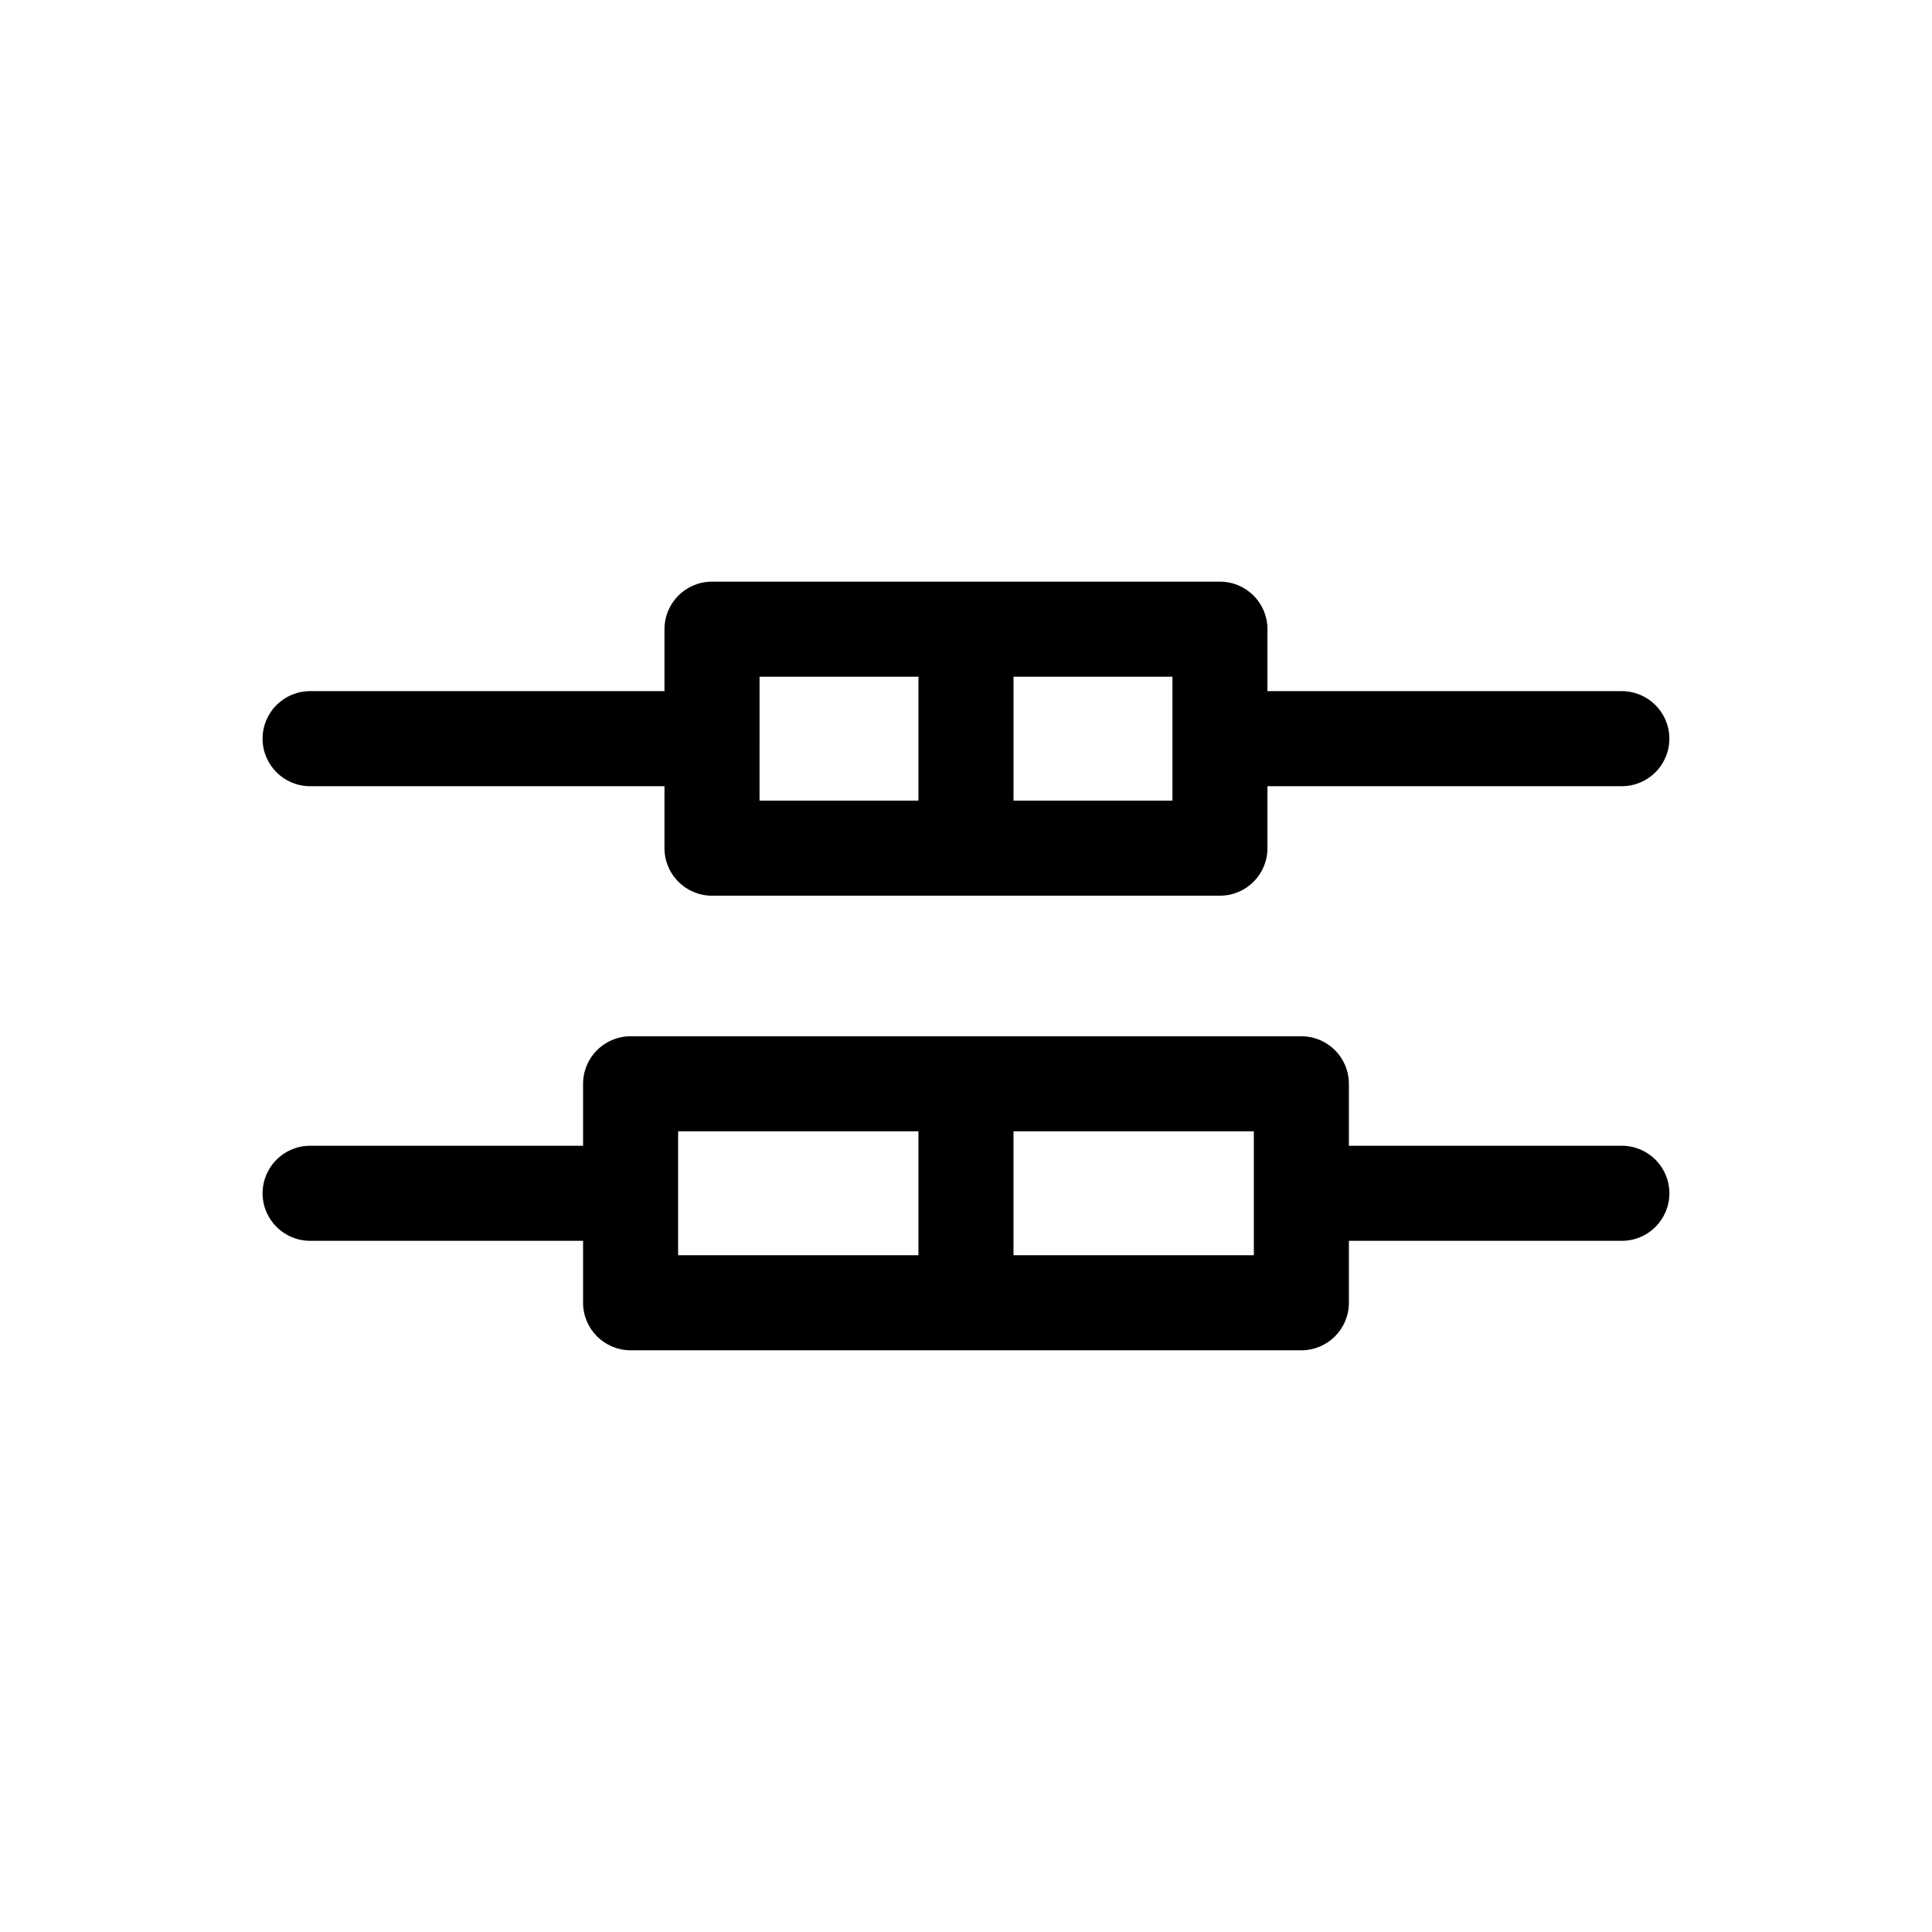
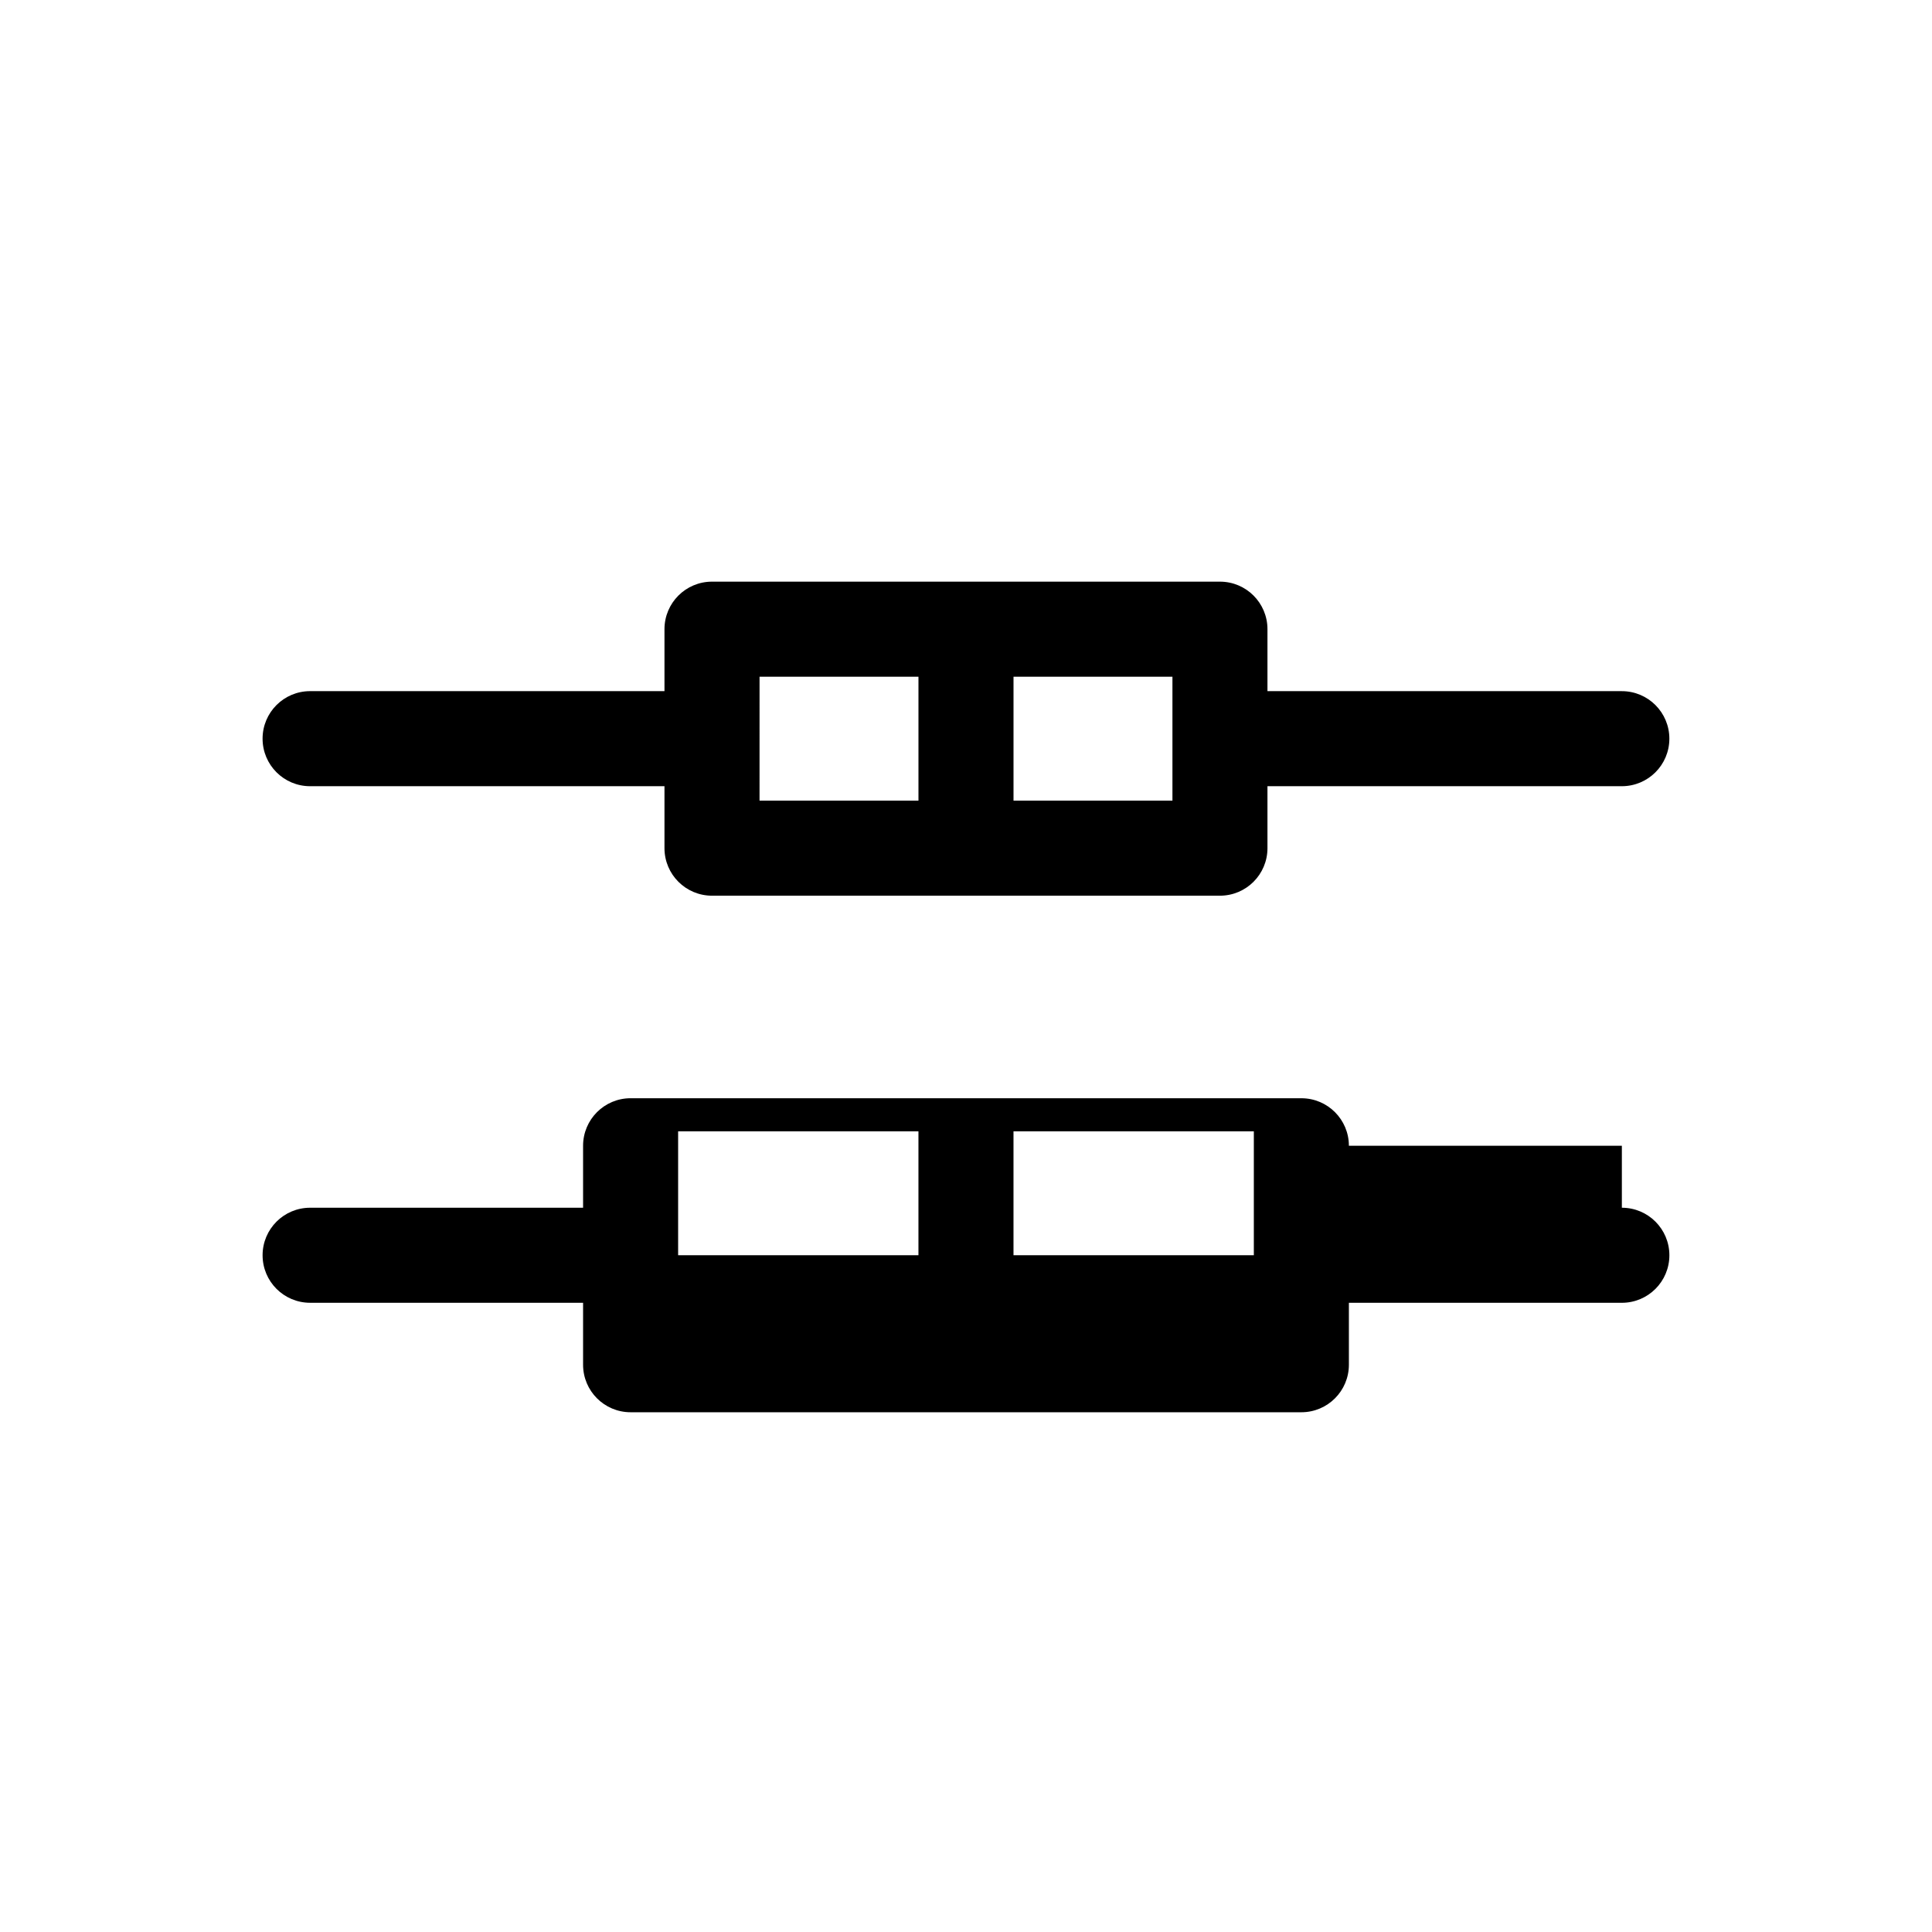
<svg xmlns="http://www.w3.org/2000/svg" fill="#000000" width="800px" height="800px" version="1.1" viewBox="144 144 512 512">
-   <path d="m573.81 447.64h-72.34v-16.422c0-6.957-5.637-12.594-12.594-12.594l-177.76-0.004c-6.957 0-12.594 5.637-12.594 12.594v16.422l-72.34 0.004c-6.957 0-12.594 5.637-12.594 12.594s5.637 12.594 12.594 12.594h72.34v16.418c0 6.957 5.637 12.594 12.594 12.594h177.76c6.957 0 12.594-5.637 12.594-12.594v-16.418l72.34 0.004c6.957 0 12.594-5.637 12.594-12.594 0-6.961-5.637-12.598-12.594-12.598zm-250.1-3.828h63.688v32.84h-63.688zm152.57 32.84h-63.691v-32.84h63.691zm-250.1-124.3h93.914v16.422c0 6.957 5.637 12.594 12.594 12.594h134.61c6.957 0 12.594-5.637 12.594-12.594v-16.422h93.914c6.957 0 12.594-5.637 12.594-12.594s-5.637-12.594-12.594-12.594l-93.914-0.004v-16.422c0-6.957-5.637-12.594-12.594-12.594h-134.61c-6.957 0-12.594 5.637-12.594 12.594v16.422h-93.914c-6.957 0-12.594 5.637-12.594 12.594 0 6.961 5.637 12.598 12.594 12.598zm228.53 3.824h-42.117v-32.84h42.117zm-109.42-32.84h42.113v32.84h-42.117z" />
+   <path d="m573.81 447.64h-72.34c0-6.957-5.637-12.594-12.594-12.594l-177.76-0.004c-6.957 0-12.594 5.637-12.594 12.594v16.422l-72.34 0.004c-6.957 0-12.594 5.637-12.594 12.594s5.637 12.594 12.594 12.594h72.34v16.418c0 6.957 5.637 12.594 12.594 12.594h177.76c6.957 0 12.594-5.637 12.594-12.594v-16.418l72.34 0.004c6.957 0 12.594-5.637 12.594-12.594 0-6.961-5.637-12.598-12.594-12.598zm-250.1-3.828h63.688v32.84h-63.688zm152.57 32.84h-63.691v-32.84h63.691zm-250.1-124.3h93.914v16.422c0 6.957 5.637 12.594 12.594 12.594h134.61c6.957 0 12.594-5.637 12.594-12.594v-16.422h93.914c6.957 0 12.594-5.637 12.594-12.594s-5.637-12.594-12.594-12.594l-93.914-0.004v-16.422c0-6.957-5.637-12.594-12.594-12.594h-134.61c-6.957 0-12.594 5.637-12.594 12.594v16.422h-93.914c-6.957 0-12.594 5.637-12.594 12.594 0 6.961 5.637 12.598 12.594 12.598zm228.53 3.824h-42.117v-32.84h42.117zm-109.42-32.84h42.113v32.84h-42.117z" />
</svg>